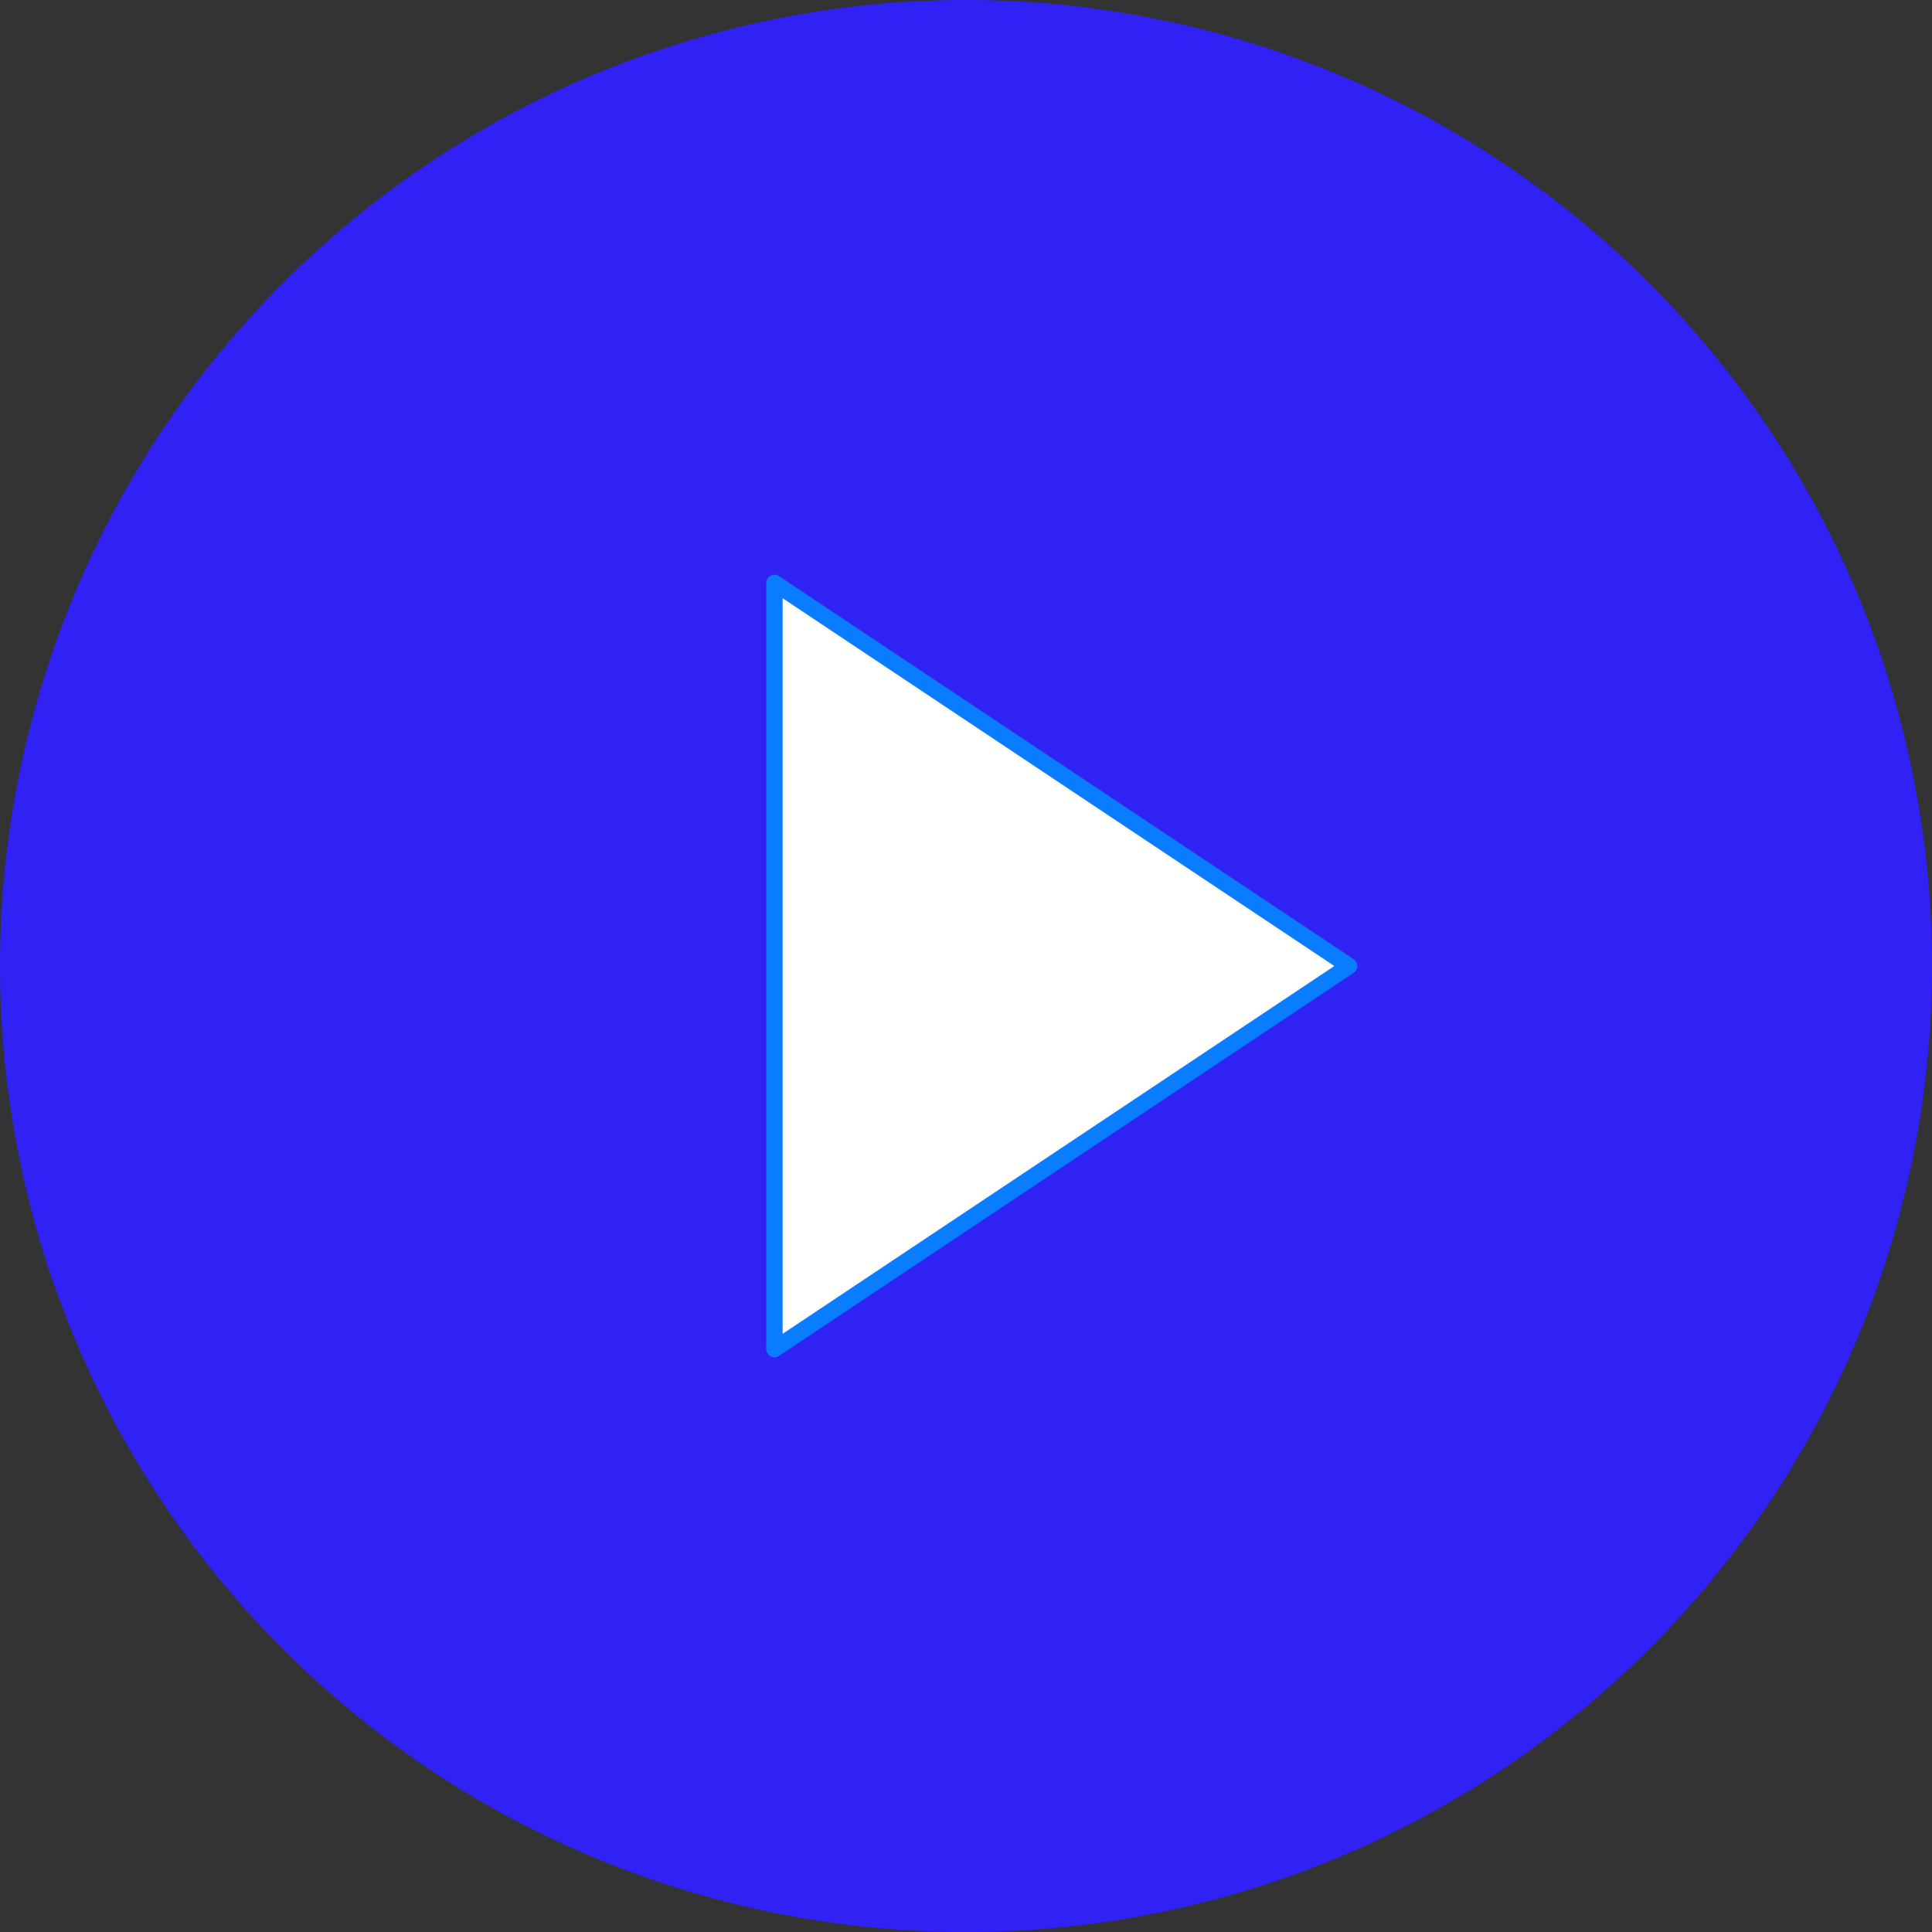
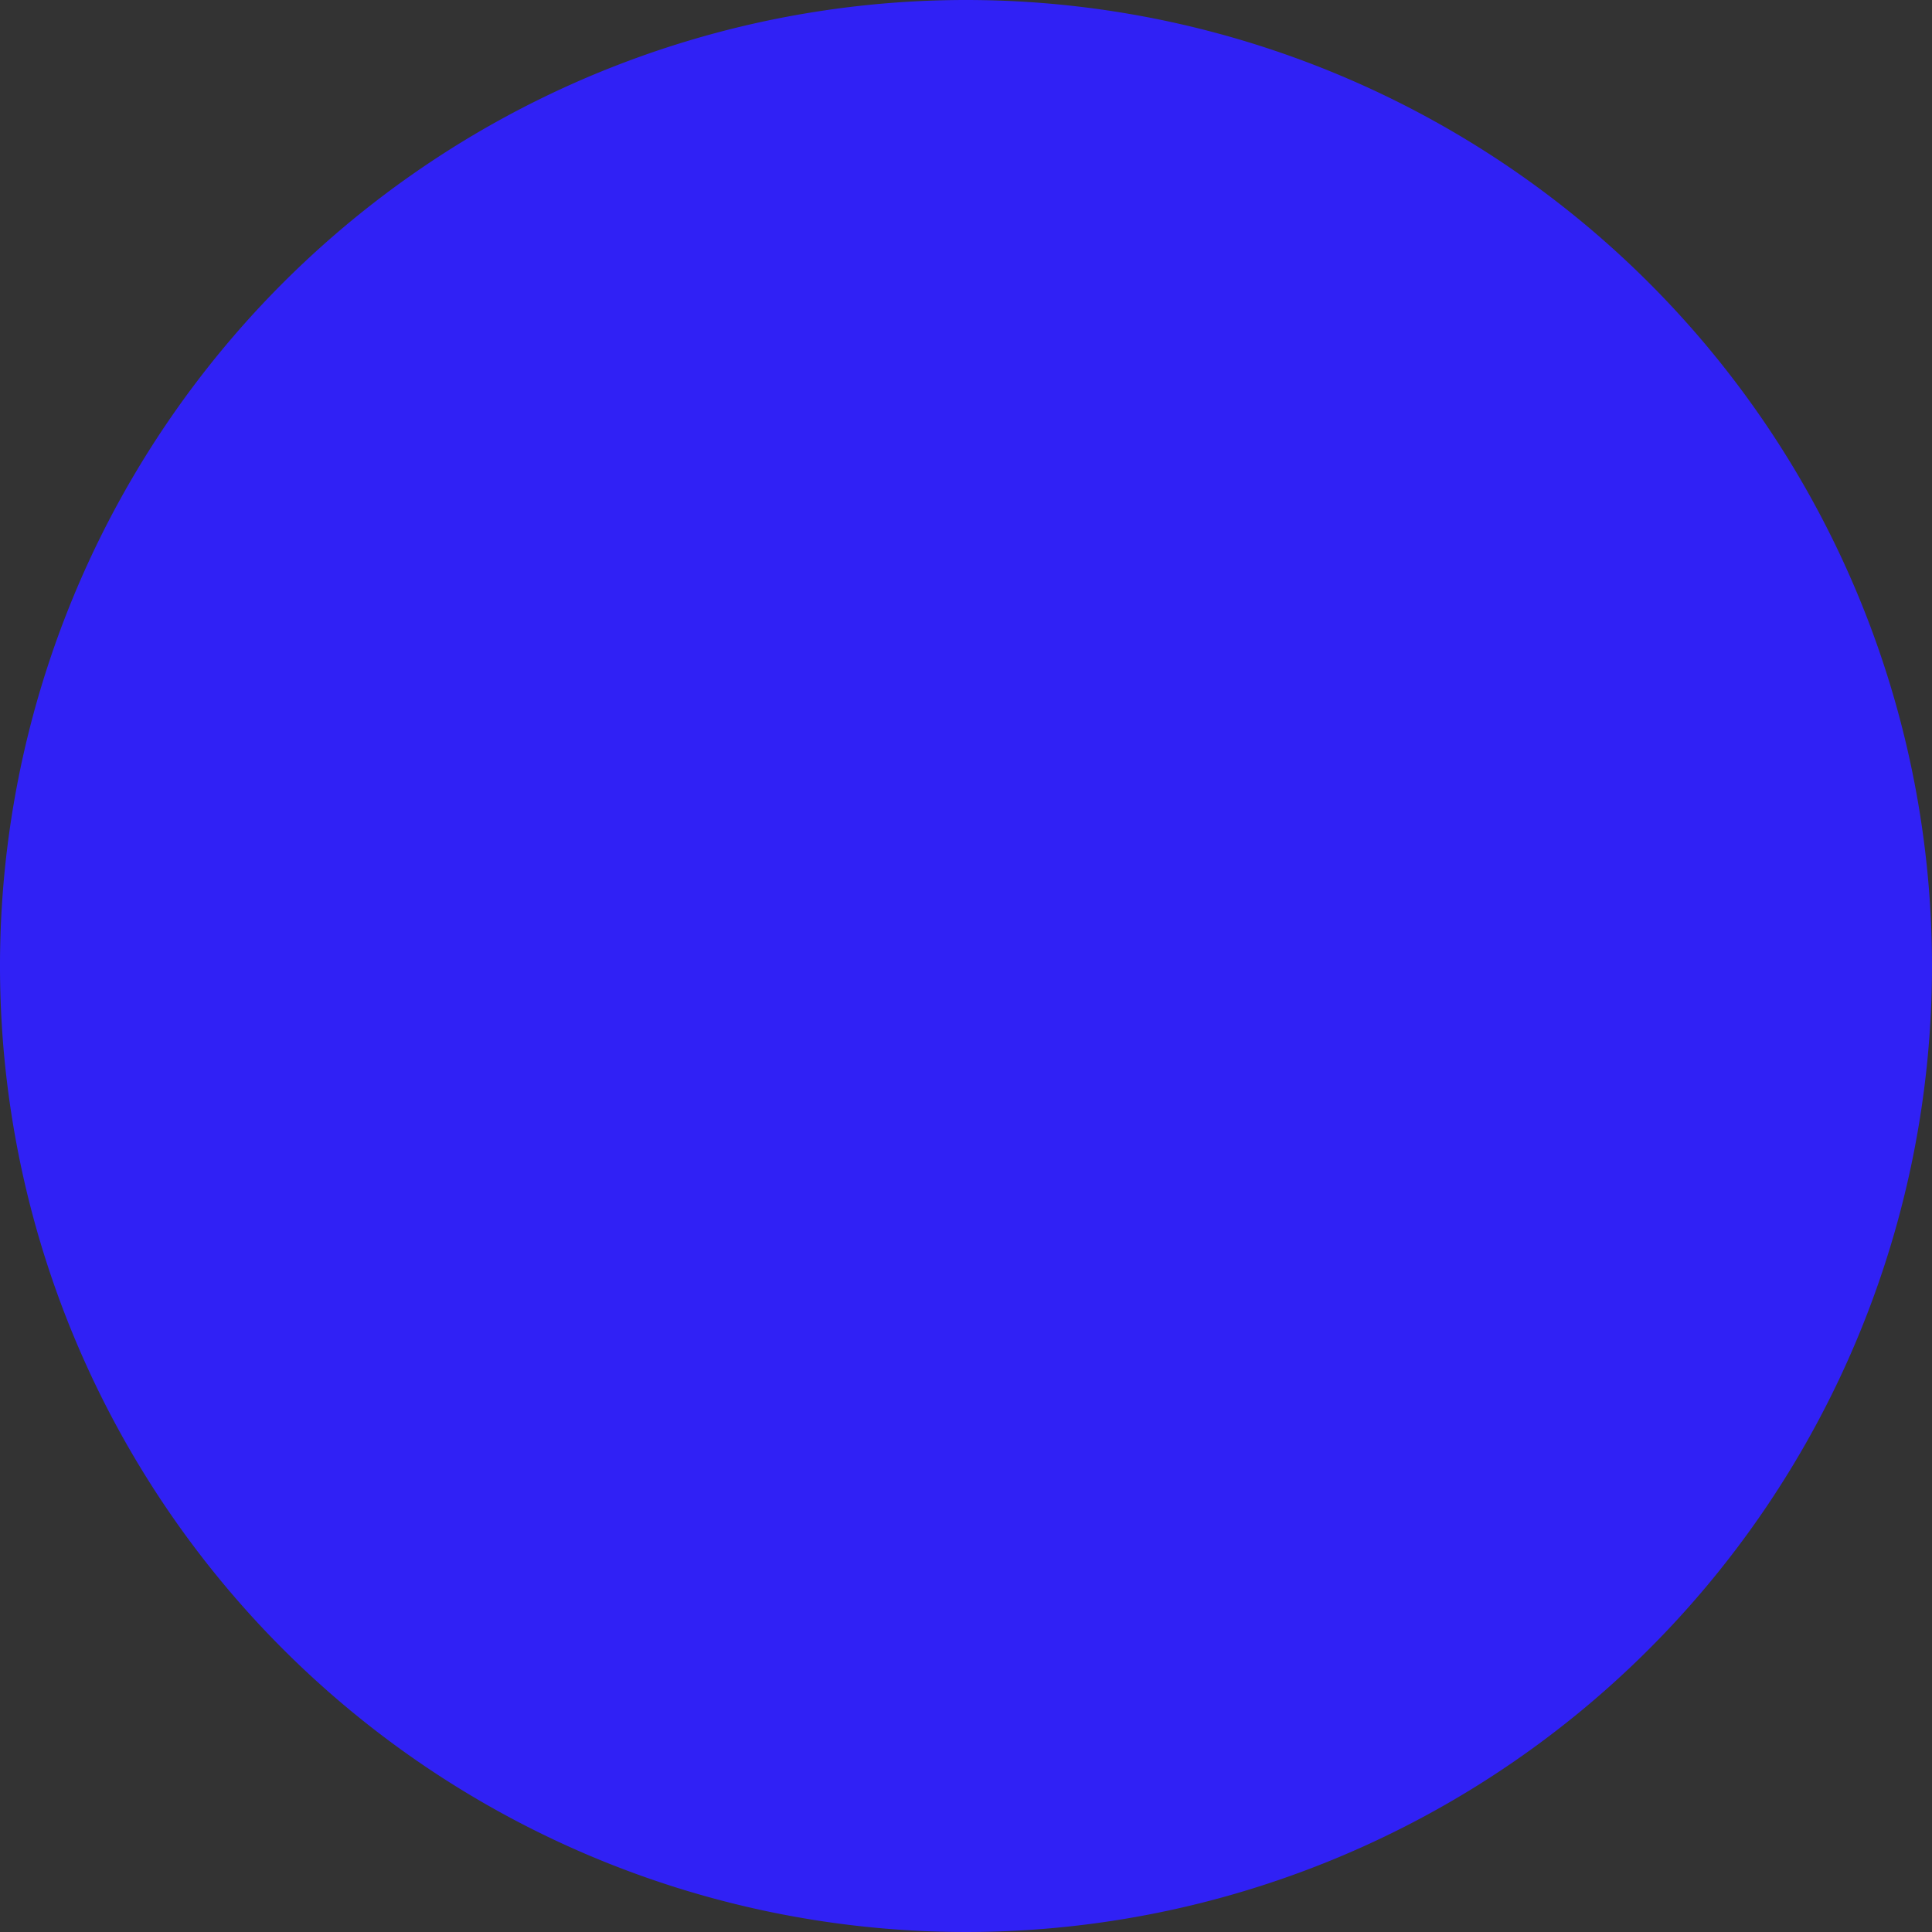
<svg xmlns="http://www.w3.org/2000/svg" width="117.918" height="117.918" viewBox="0 0 117.918 117.918">
  <rect x="0" y="0" width="117.918" height="117.918" fill="#333333" stroke="none" />
  <g id="Icon_feather-play-circle" data-name="Icon feather-play-circle" transform="translate(0.5 0.5)">
    <path id="Path_17" data-name="Path 17" d="M119.918,61.459A58.459,58.459,0,1,1,61.459,3a58.459,58.459,0,0,1,58.459,58.459Z" transform="translate(-3 -3)" fill="#3021f5" stroke="#3021f5" stroke-linecap="round" stroke-linejoin="round" stroke-width="1" />
-     <path id="Path_18" data-name="Path 18" d="M15,12,50.076,35.384,15,58.767Z" transform="translate(31.767 23.076)" fill="#fff" stroke="#097cff" stroke-linecap="round" stroke-linejoin="round" stroke-width="1" />
  </g>
</svg>